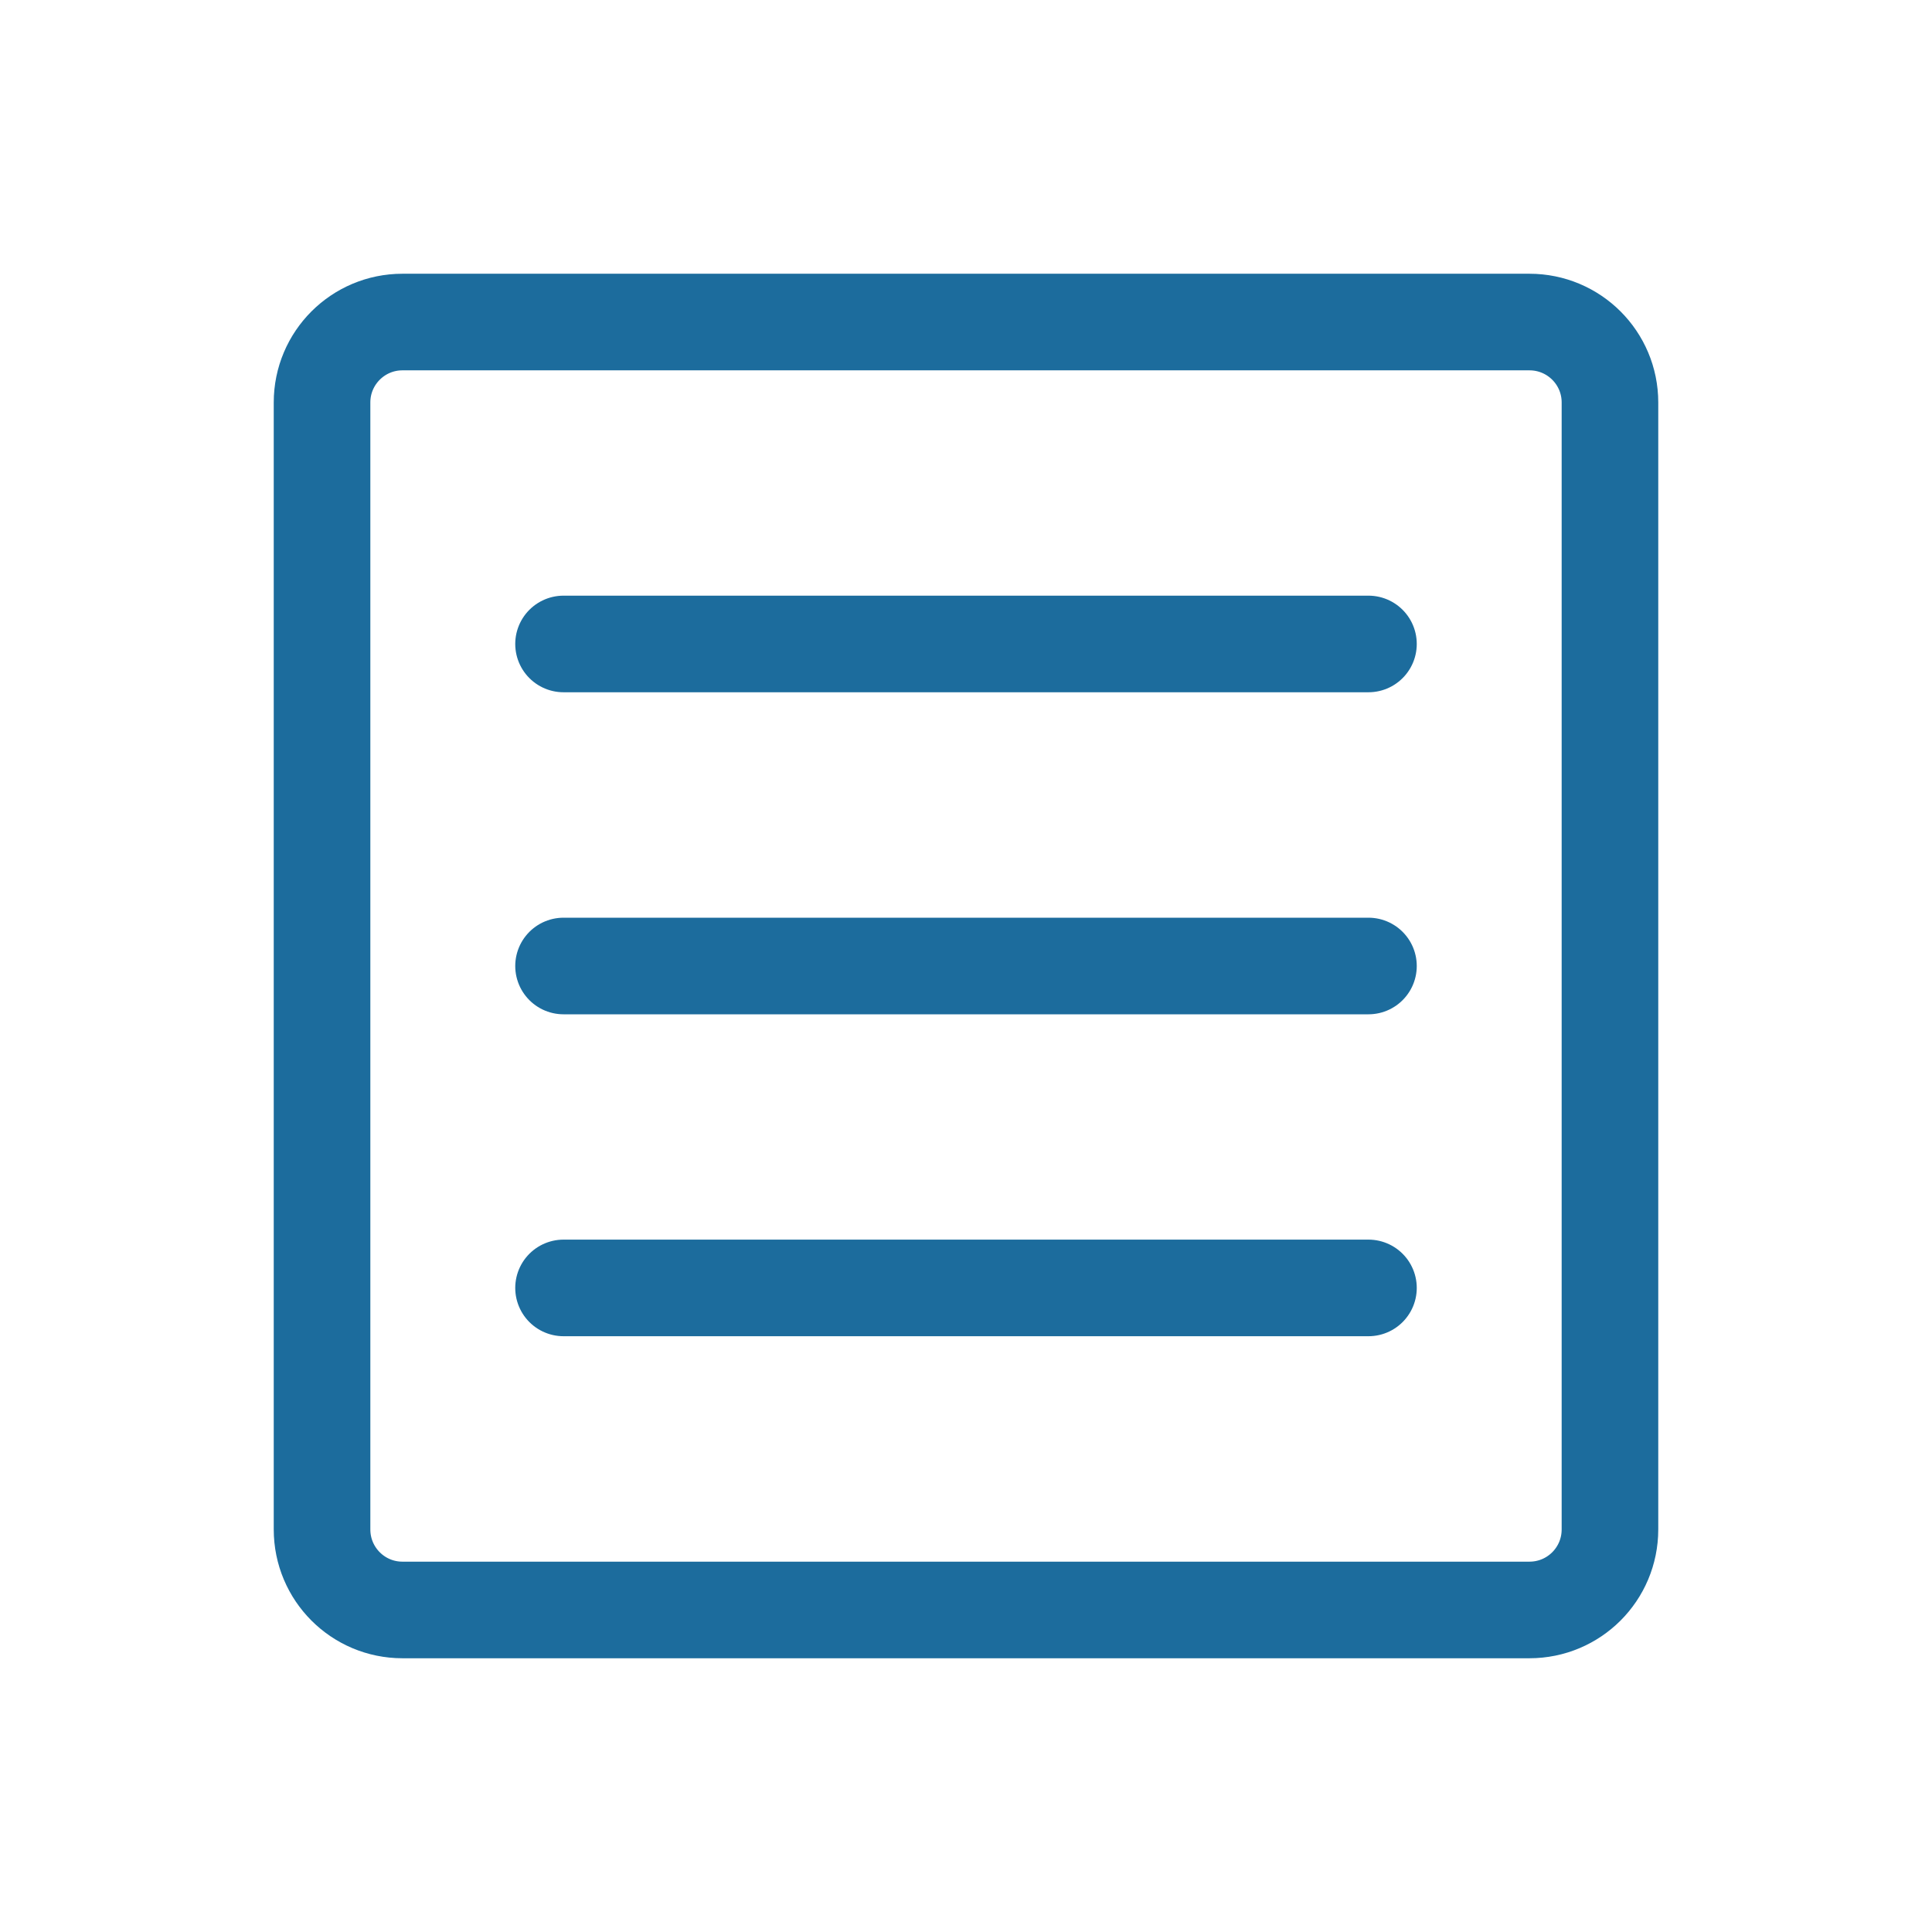
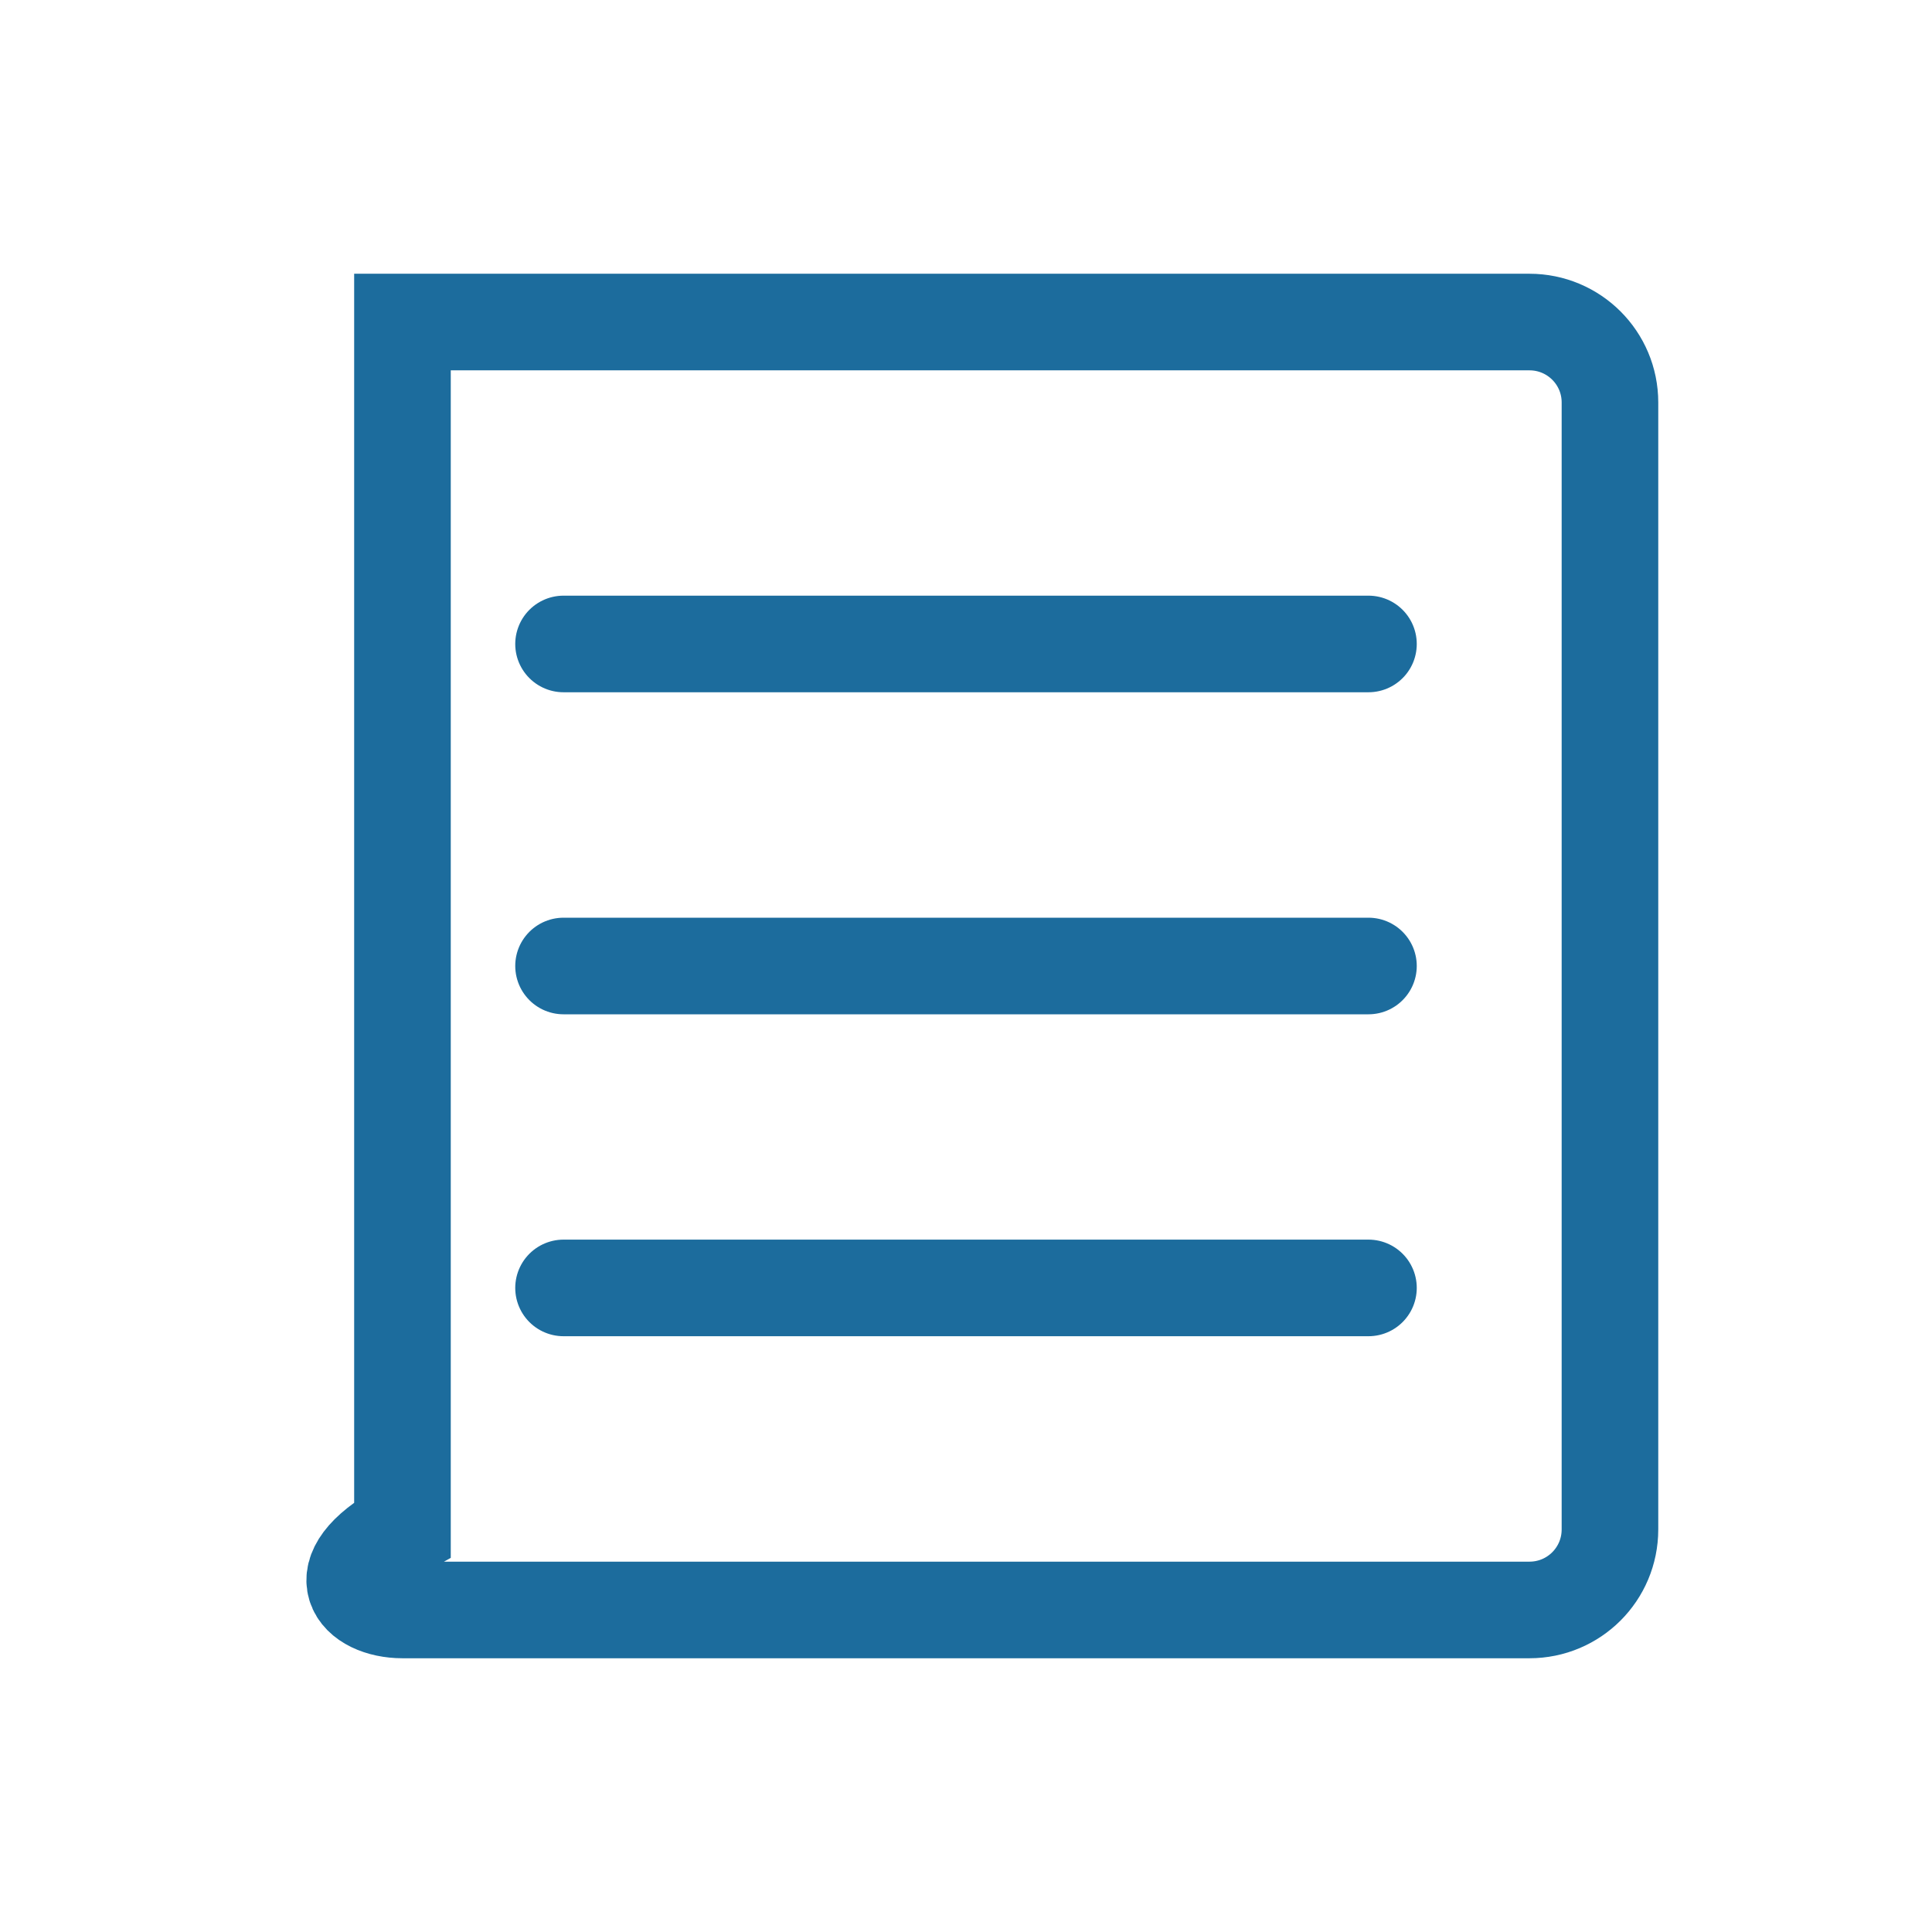
<svg xmlns="http://www.w3.org/2000/svg" width="16" height="16" viewBox="0 0 16 16" fill="none">
-   <path d="M4.667 5.333H11.333M4.667 8H11.333M4.667 10.666H11.333M3.333 13.333H12.666C13.035 13.333 13.333 13.035 13.333 12.666V3.333C13.333 2.965 13.035 2.667 12.666 2.667H3.333C2.965 2.667 2.667 2.965 2.667 3.333V12.666C2.667 13.035 2.965 13.333 3.333 13.333Z" stroke="#1C6C9D" stroke-width="0.8" stroke-linecap="round" />
+   <path d="M4.667 5.333H11.333M4.667 8H11.333M4.667 10.666H11.333M3.333 13.333H12.666C13.035 13.333 13.333 13.035 13.333 12.666V3.333C13.333 2.965 13.035 2.667 12.666 2.667H3.333V12.666C2.667 13.035 2.965 13.333 3.333 13.333Z" stroke="#1C6C9D" stroke-width="0.8" stroke-linecap="round" />
</svg>